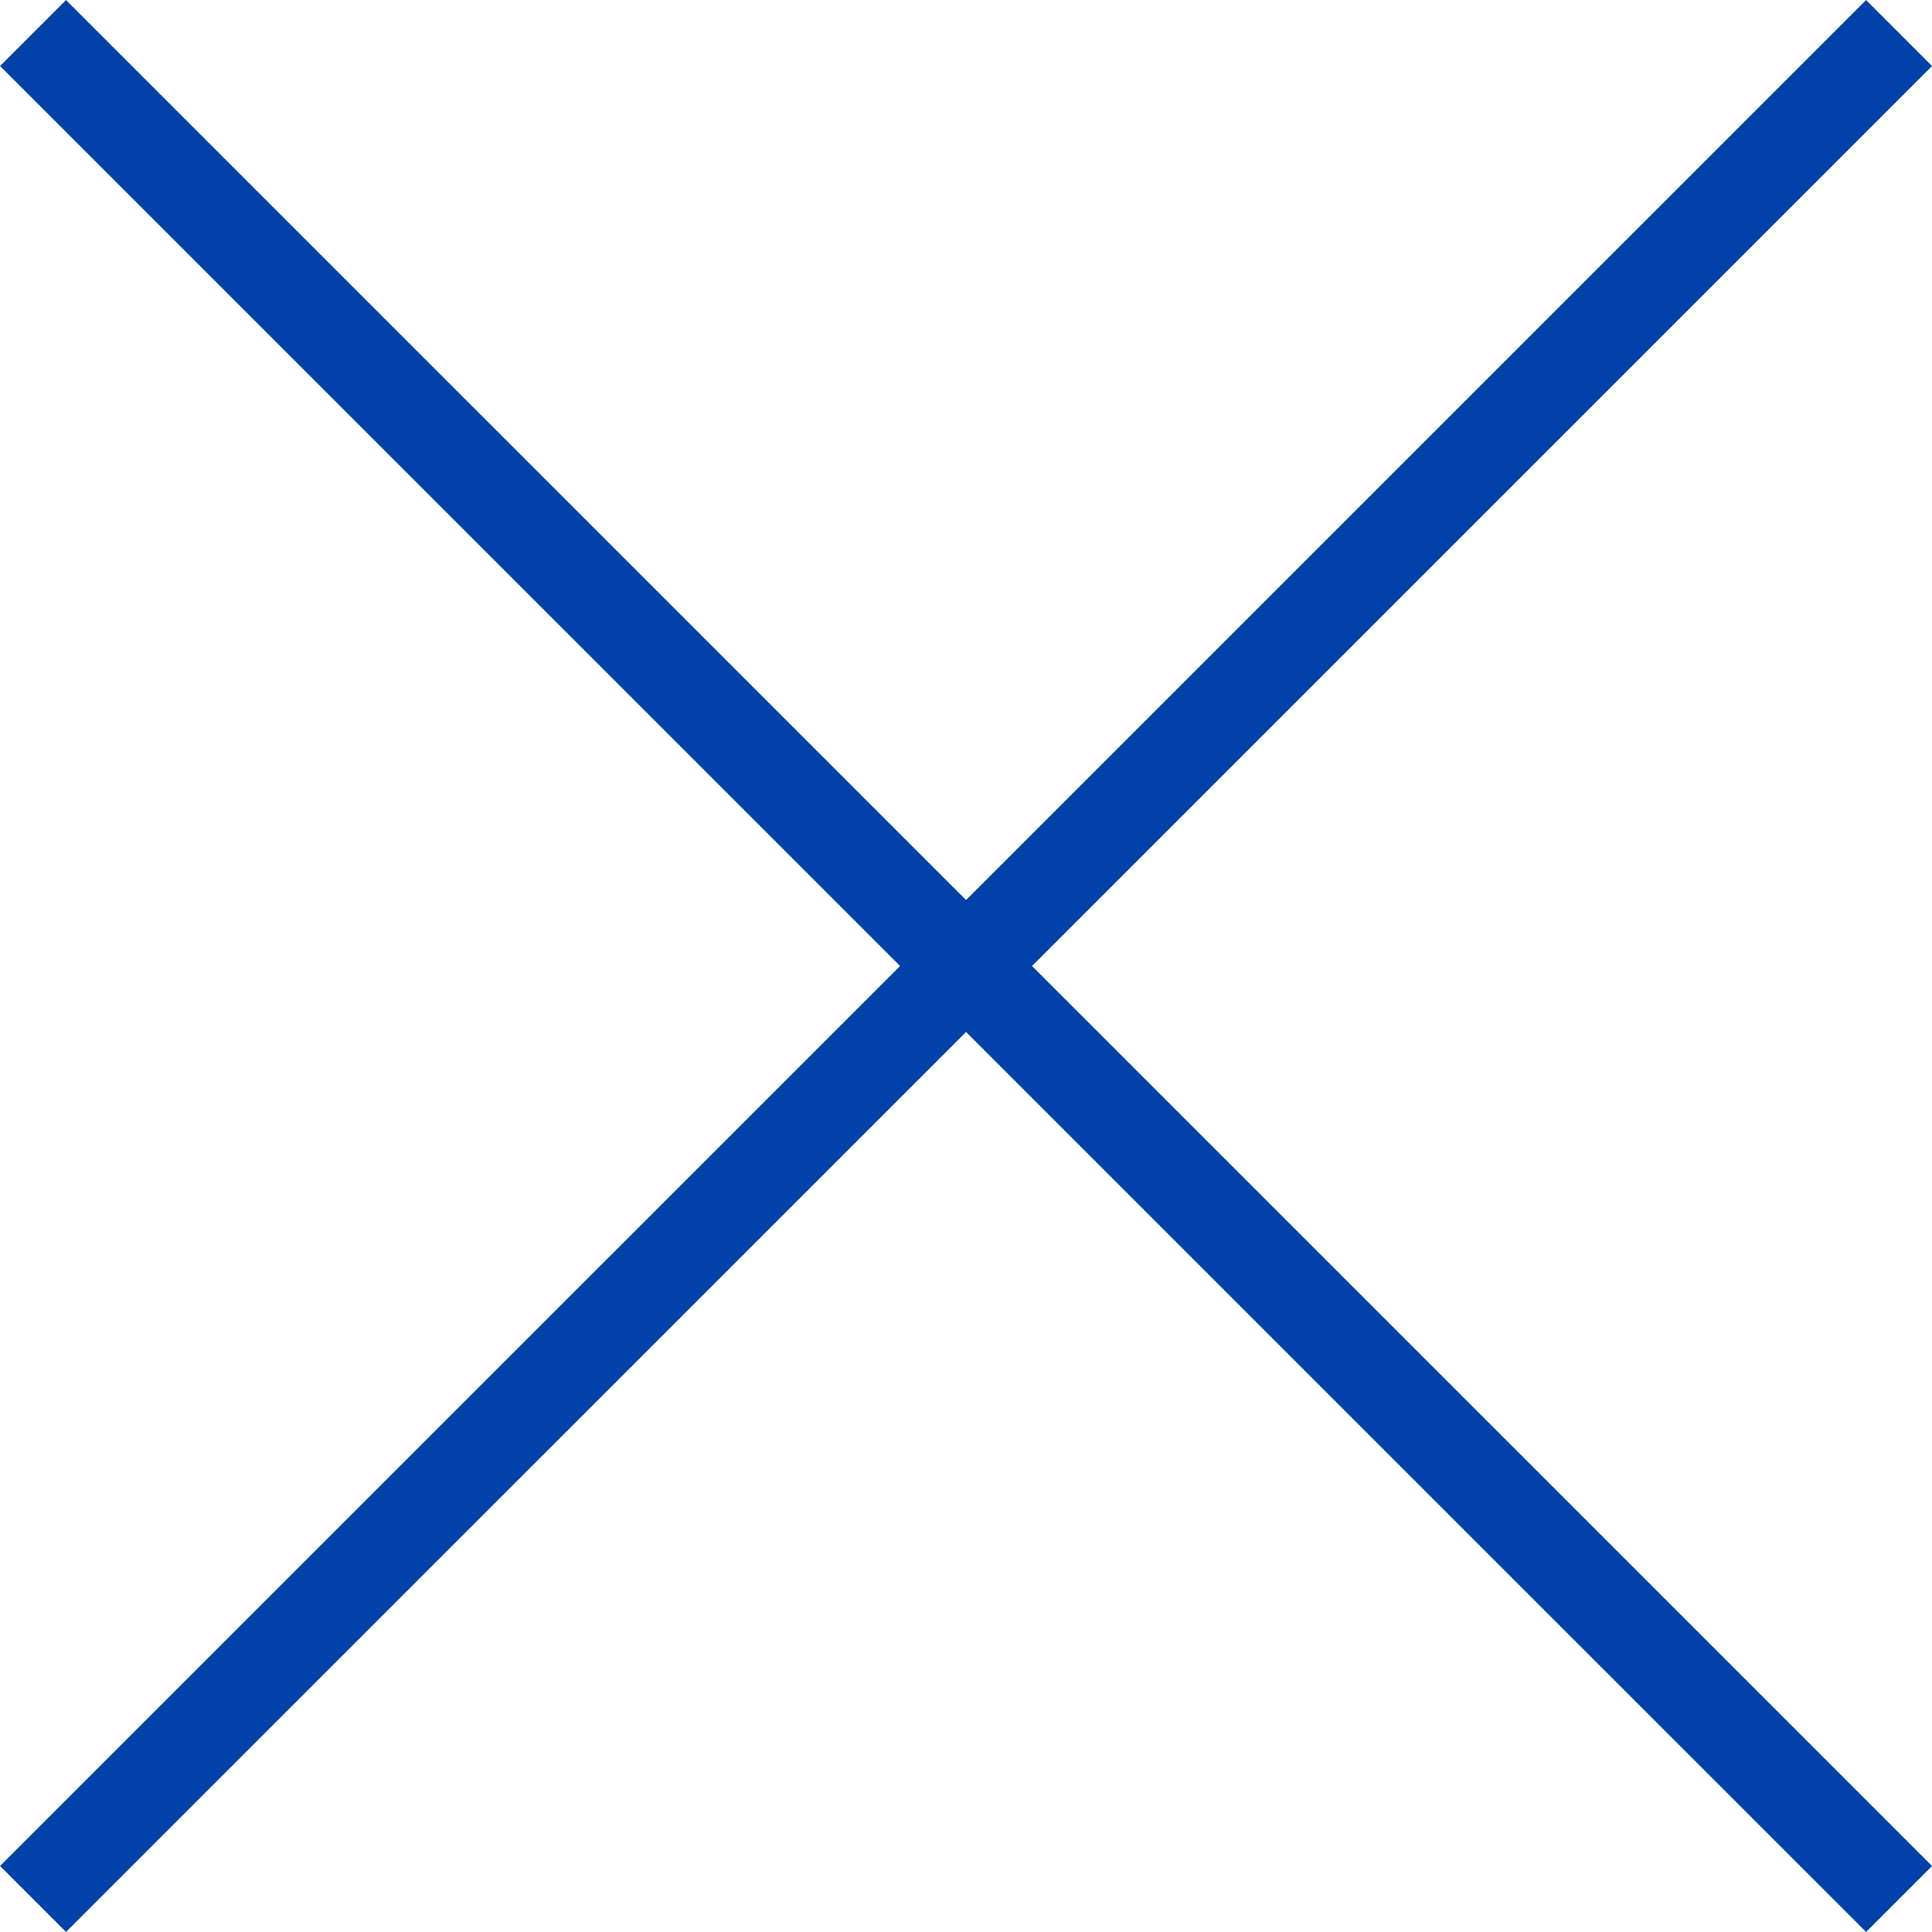
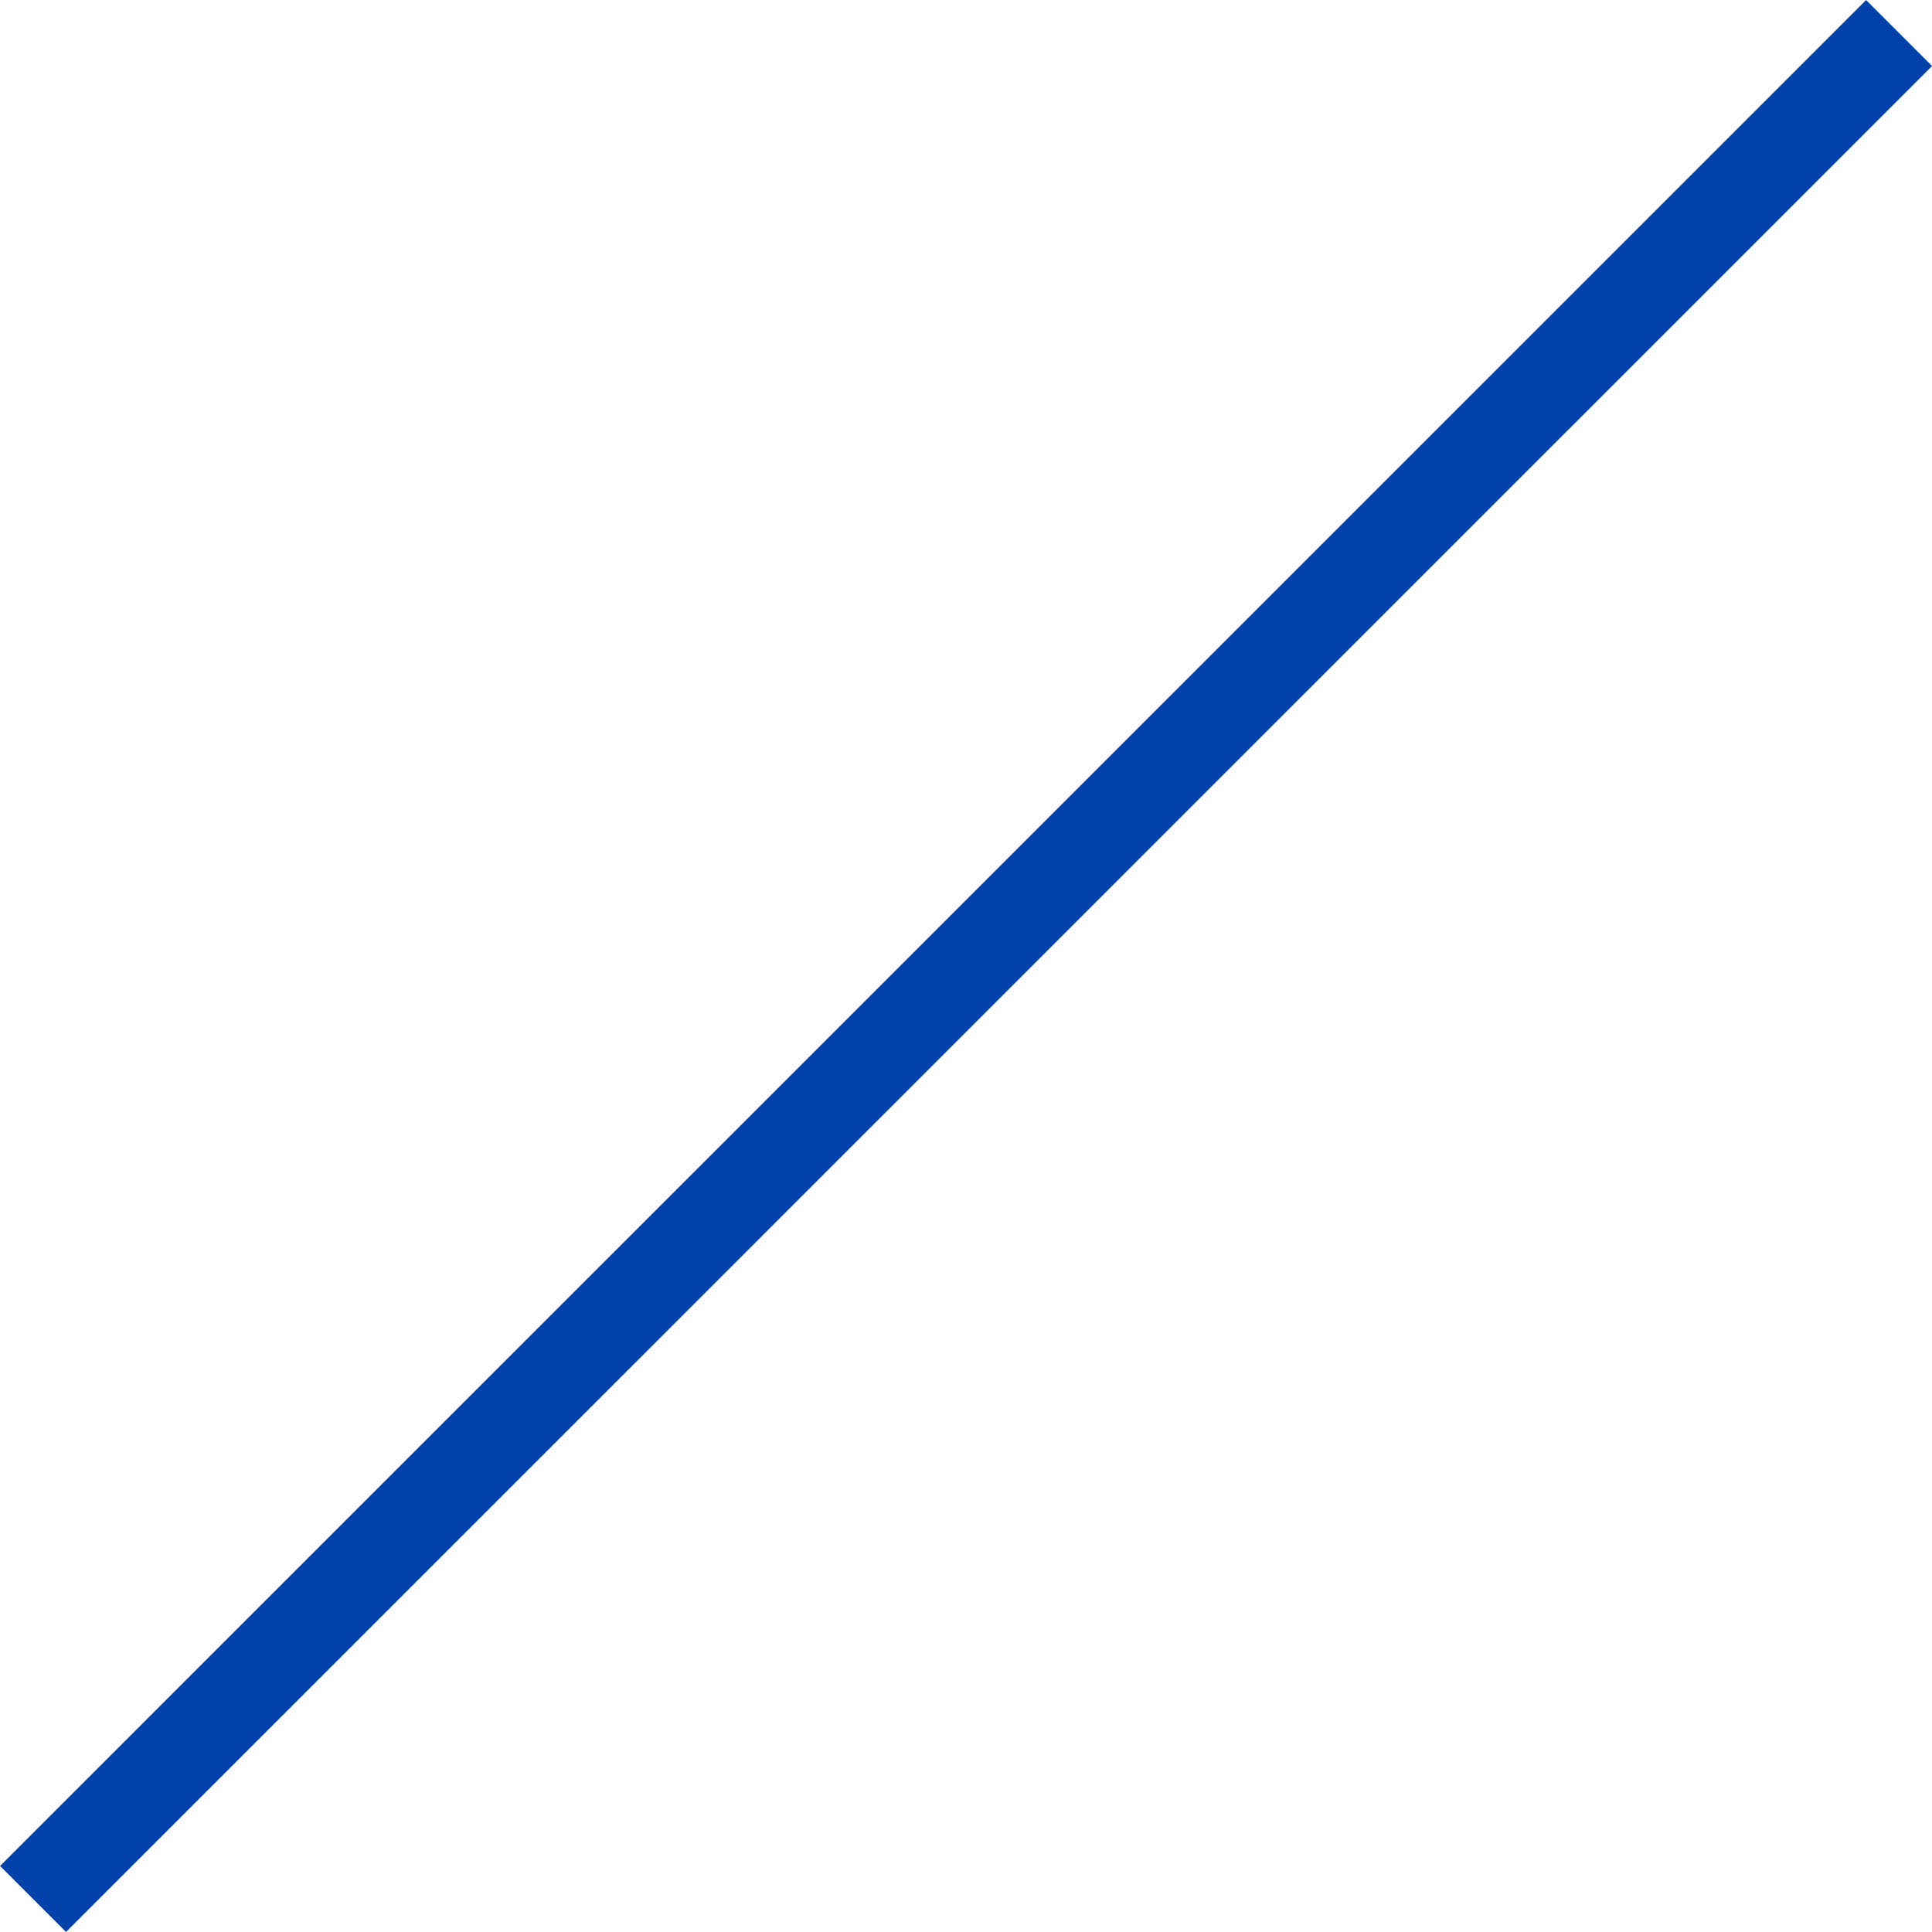
<svg xmlns="http://www.w3.org/2000/svg" version="1.1" id="Ebene_1" x="0px" y="0px" width="20.707px" height="20.707px" viewBox="0 0 20.707 20.707" enable-background="new 0 0 20.707 20.707" xml:space="preserve">
  <g>
-     <line fill="none" stroke="#0041AA" stroke-miterlimit="10" x1="0.354" y1="0.354" x2="20.354" y2="20.353" />
    <line fill="none" stroke="#0041AA" stroke-miterlimit="10" x1="20.354" y1="0.354" x2="0.354" y2="20.353" />
  </g>
</svg>